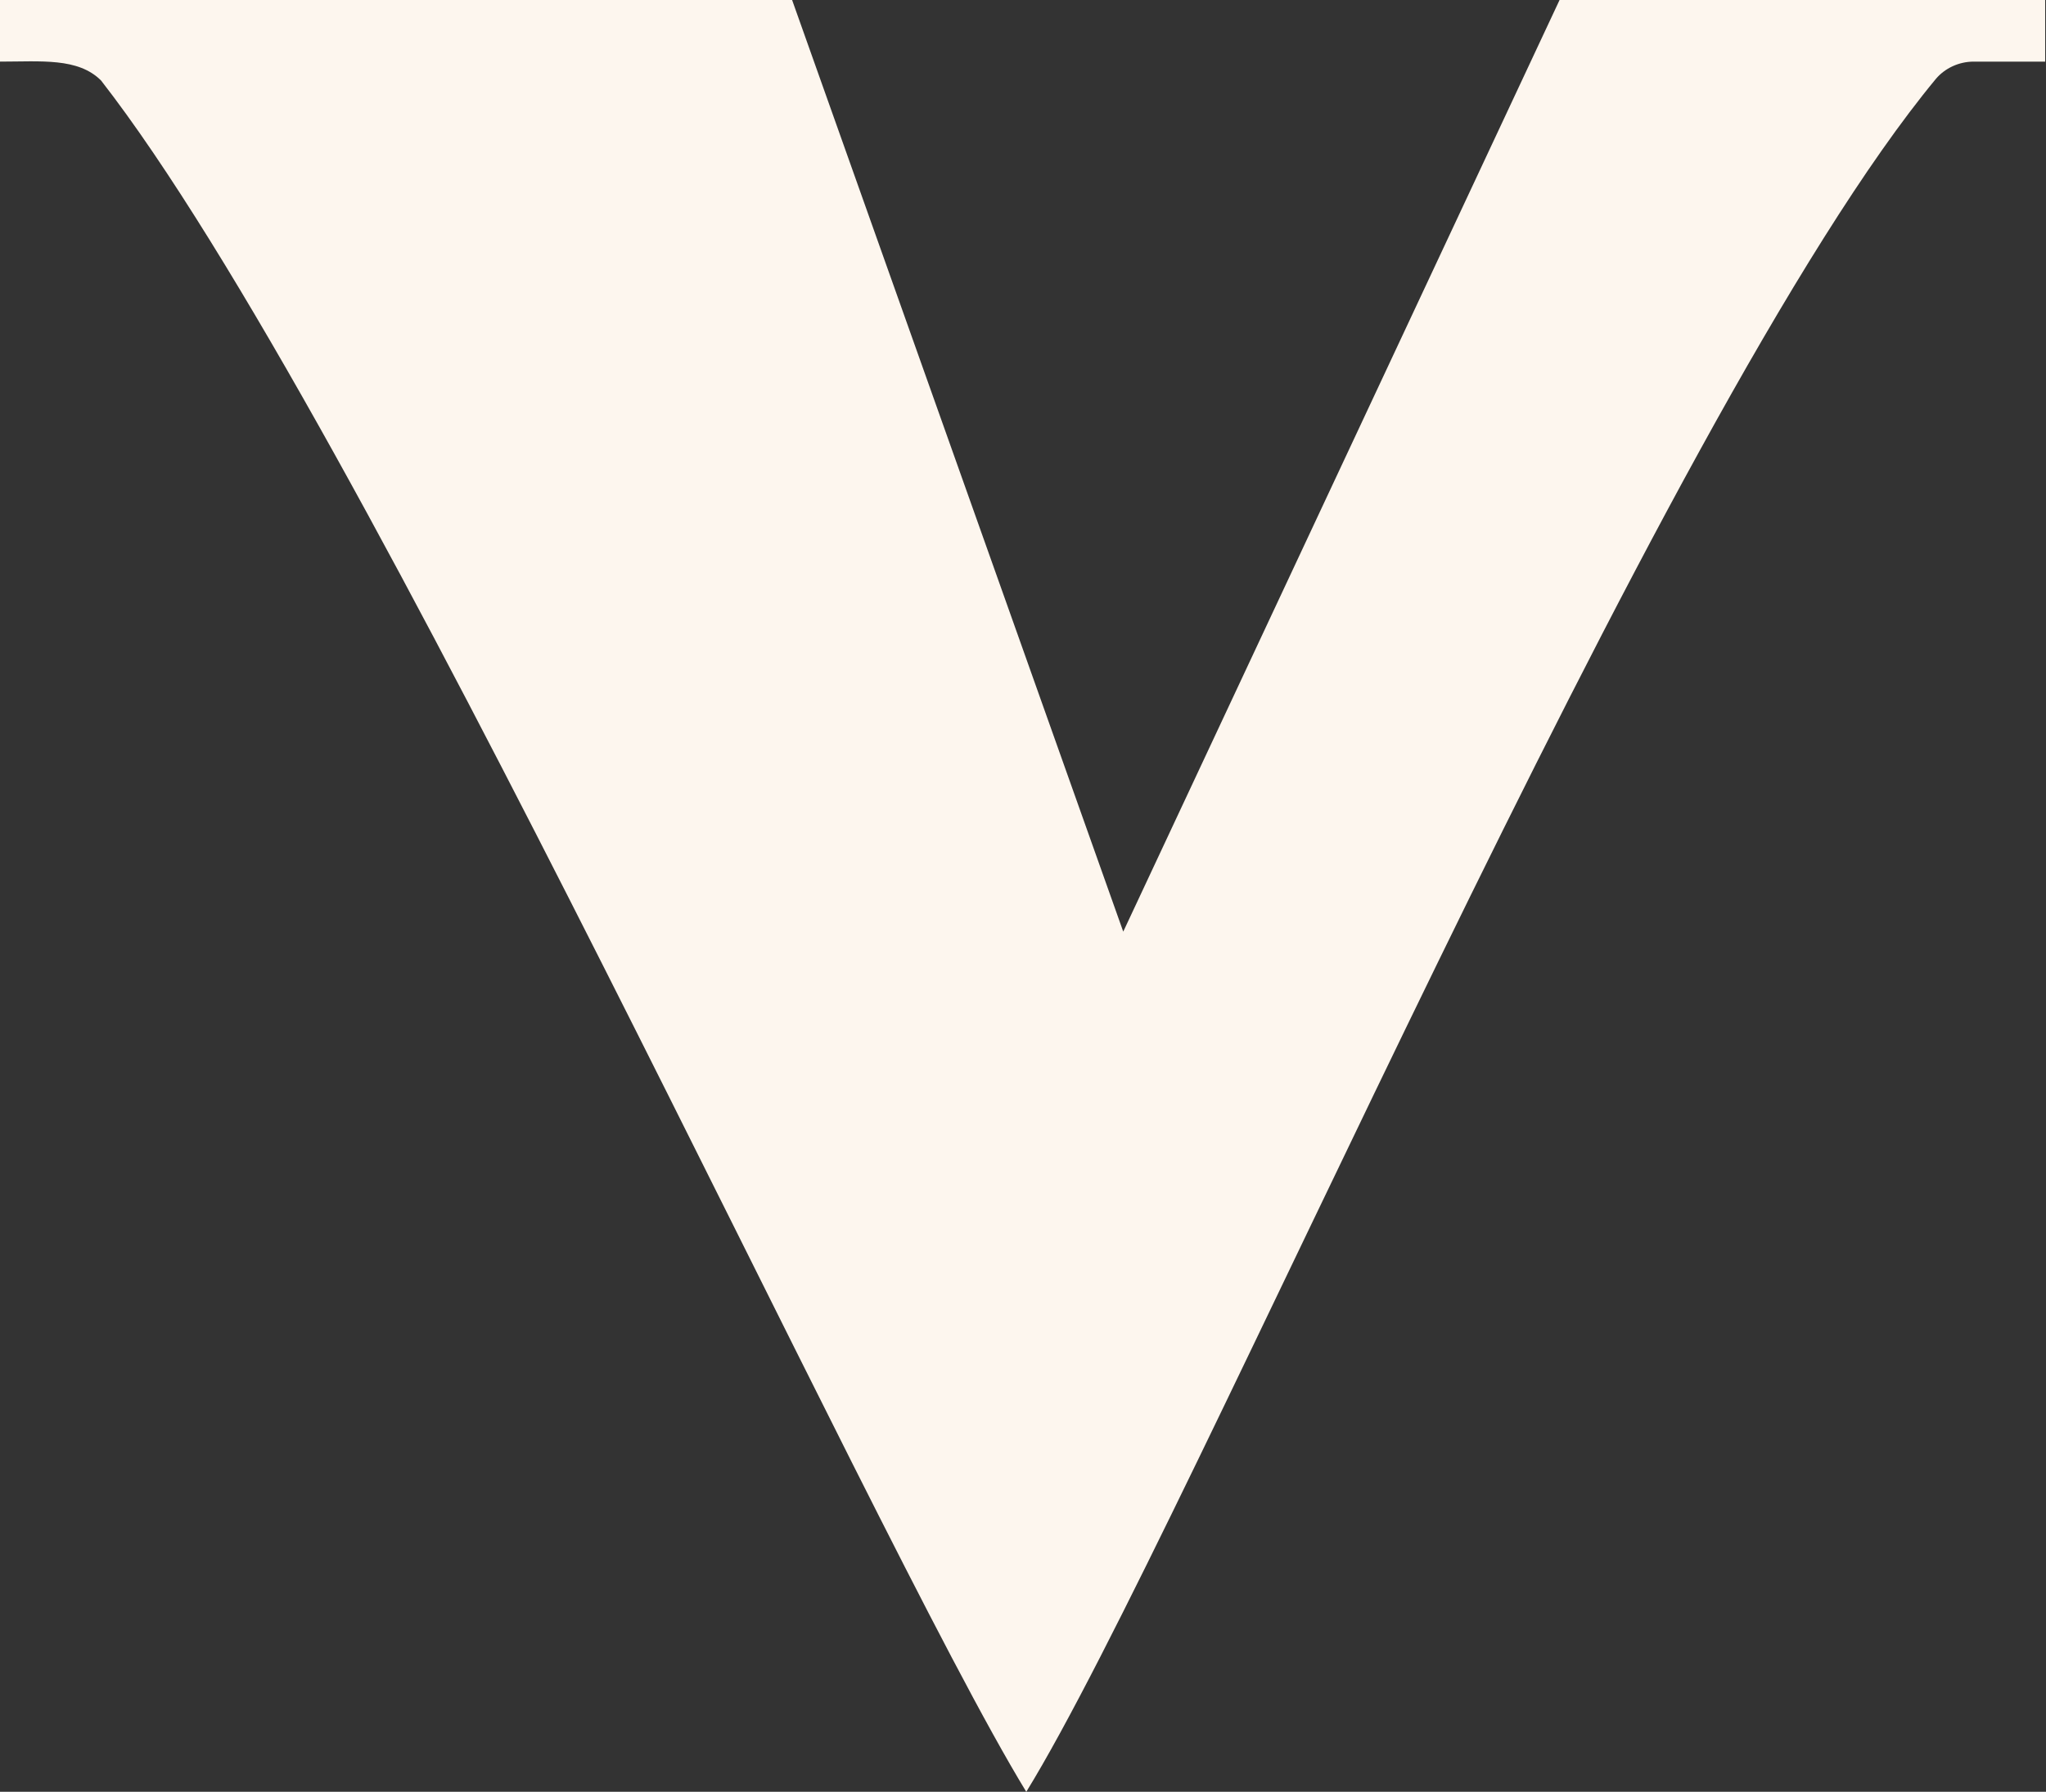
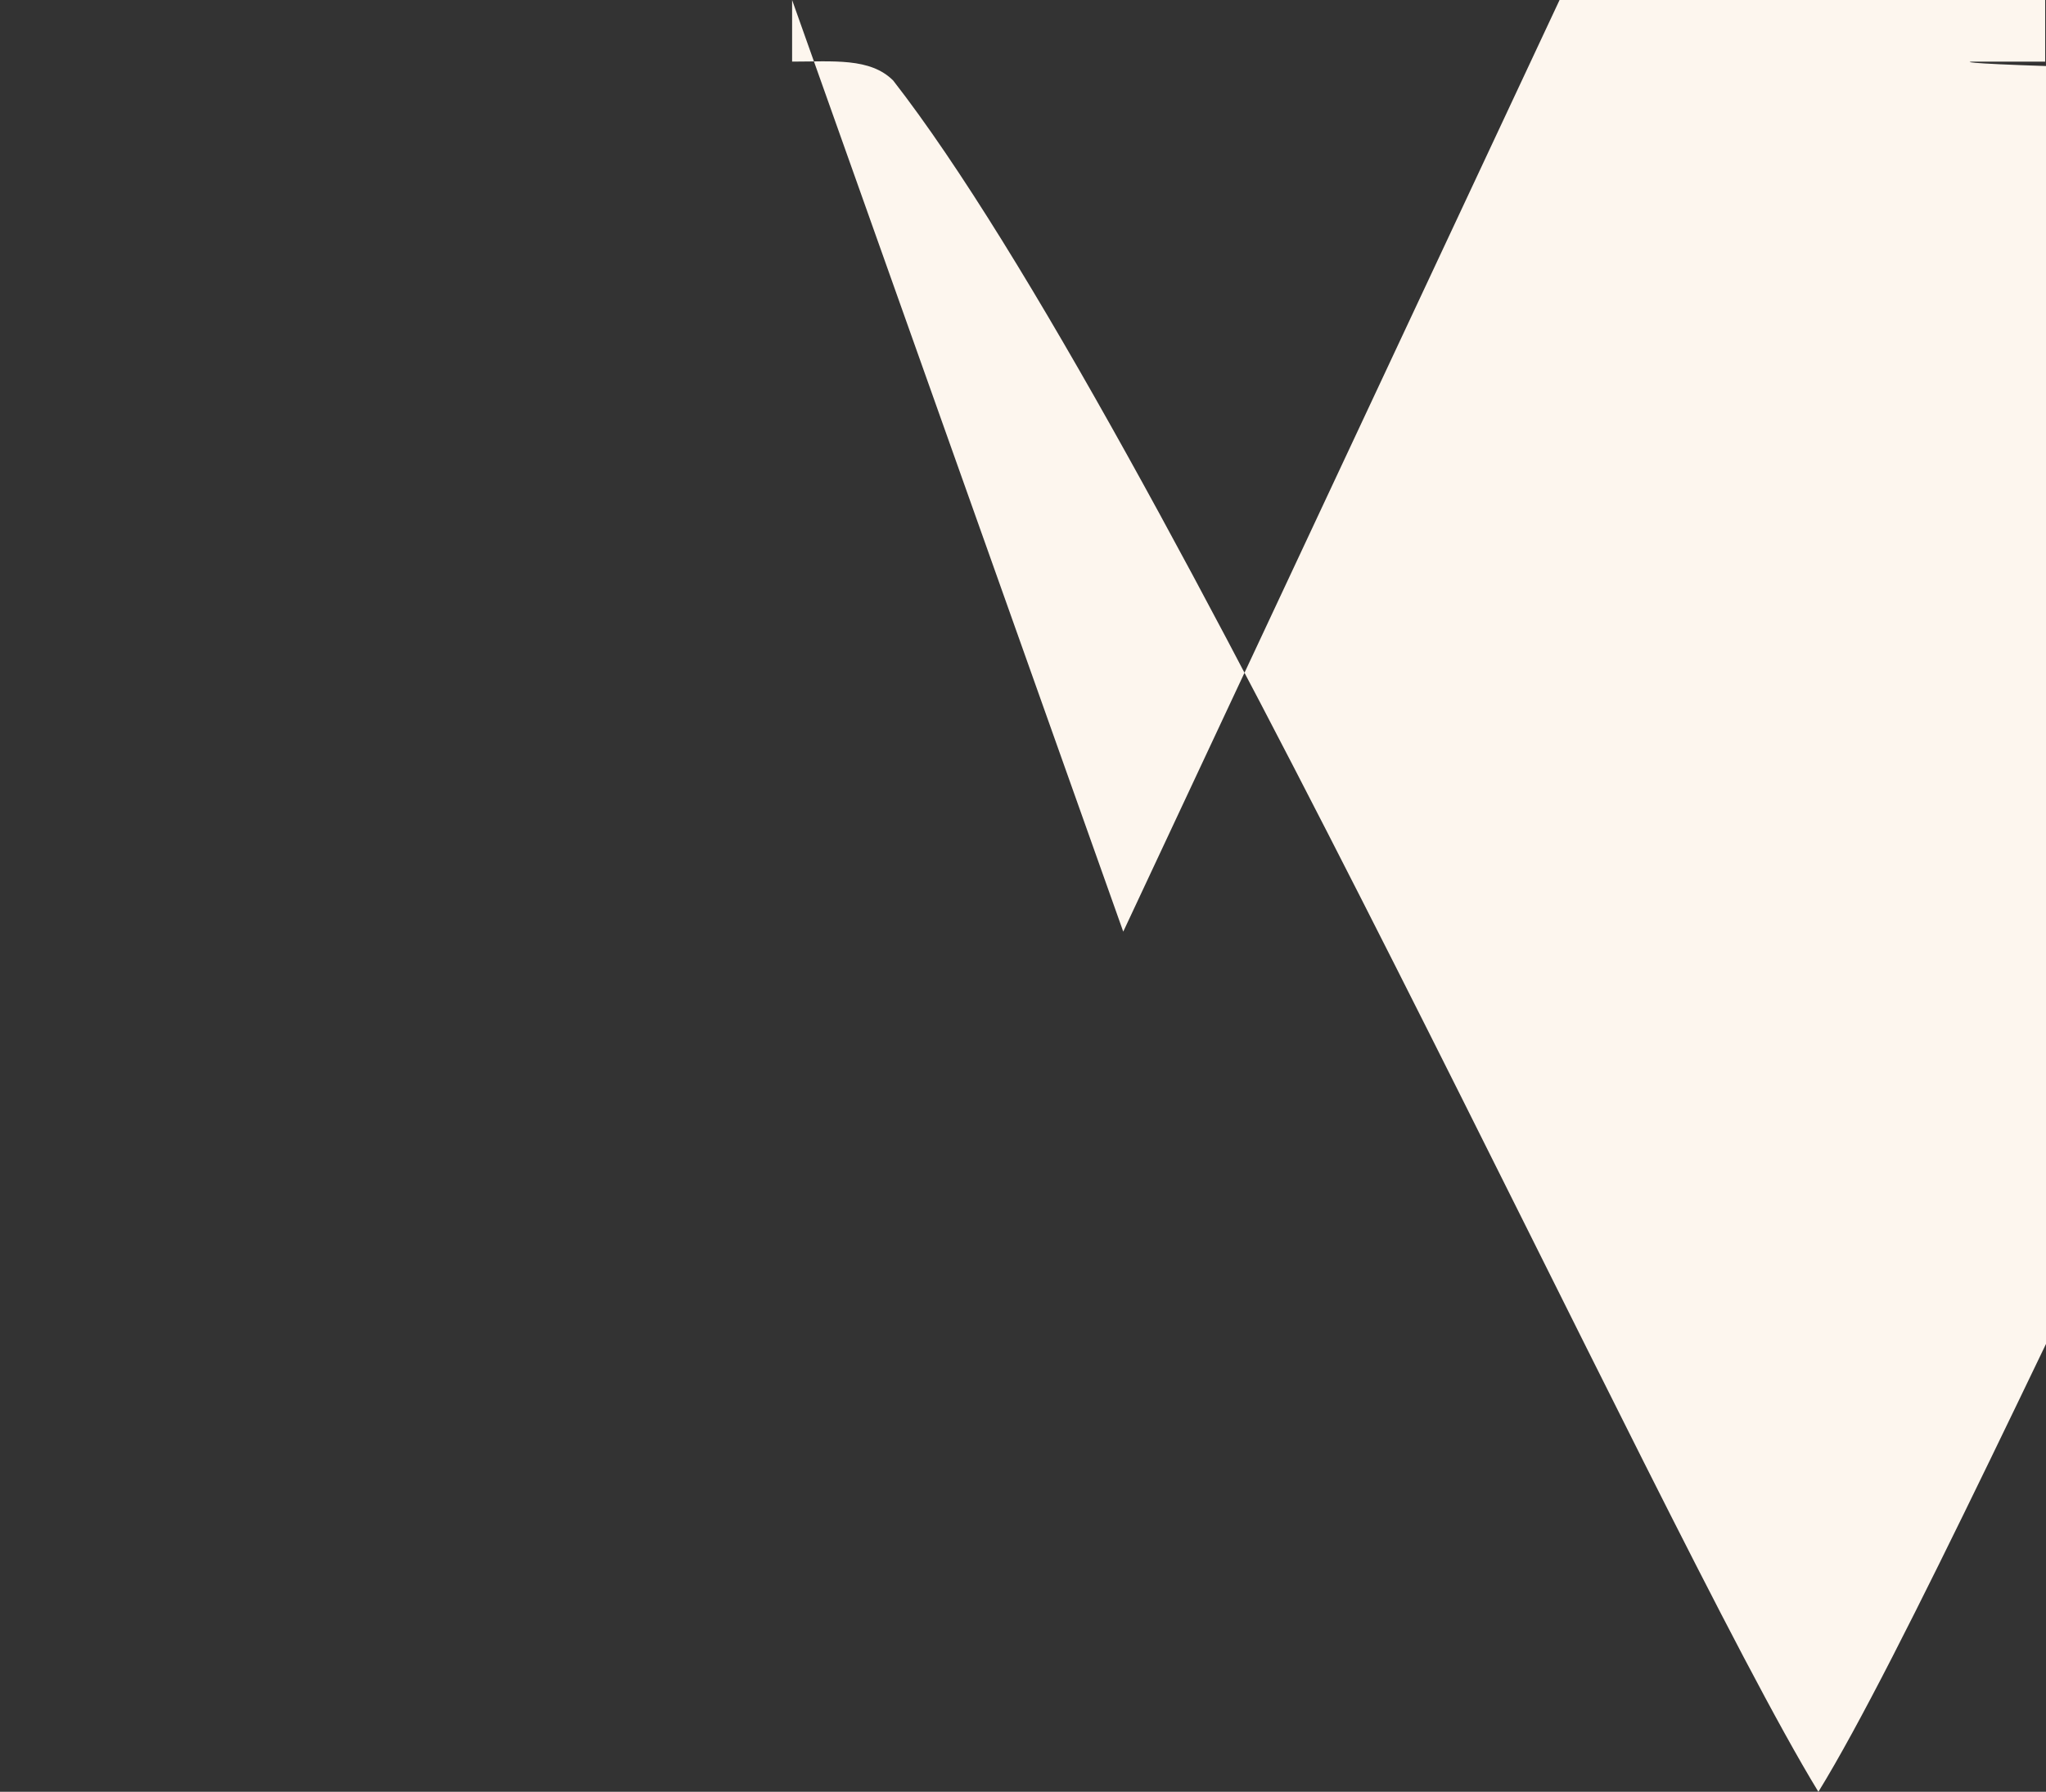
<svg xmlns="http://www.w3.org/2000/svg" version="1.1" x="0px" y="0px" viewBox="0 0 249 218.1" style="enable-background:new 0 0 249 218.1;" xml:space="preserve">
  <rect x="0" y="0" width="249" height="218.1" fill="#333333" stroke="none" />
  <style type="text/css">
	.st0{fill:#FDF6EE;}
</style>
  <g id="revised">
    <g>
-       <path class="st0" d="M240.2,7.5h8.7V0h-4.6h-54.5l-53.1,113.4L96.4,0C71.8,0,24.8,0,0,0v7.5c5,0,9.5-0.5,12.3,2.3    c32.1,41.2,93.3,176.7,112.6,208.3l0,0c19.7-32,77-167.8,110.7-208.5C236.7,8.3,238.4,7.5,240.2,7.5" />
+       <path class="st0" d="M240.2,7.5h8.7V0h-4.6h-54.5l-53.1,113.4L96.4,0v7.5c5,0,9.5-0.5,12.3,2.3    c32.1,41.2,93.3,176.7,112.6,208.3l0,0c19.7-32,77-167.8,110.7-208.5C236.7,8.3,238.4,7.5,240.2,7.5" />
    </g>
  </g>
  <g id="original">
</g>
</svg>